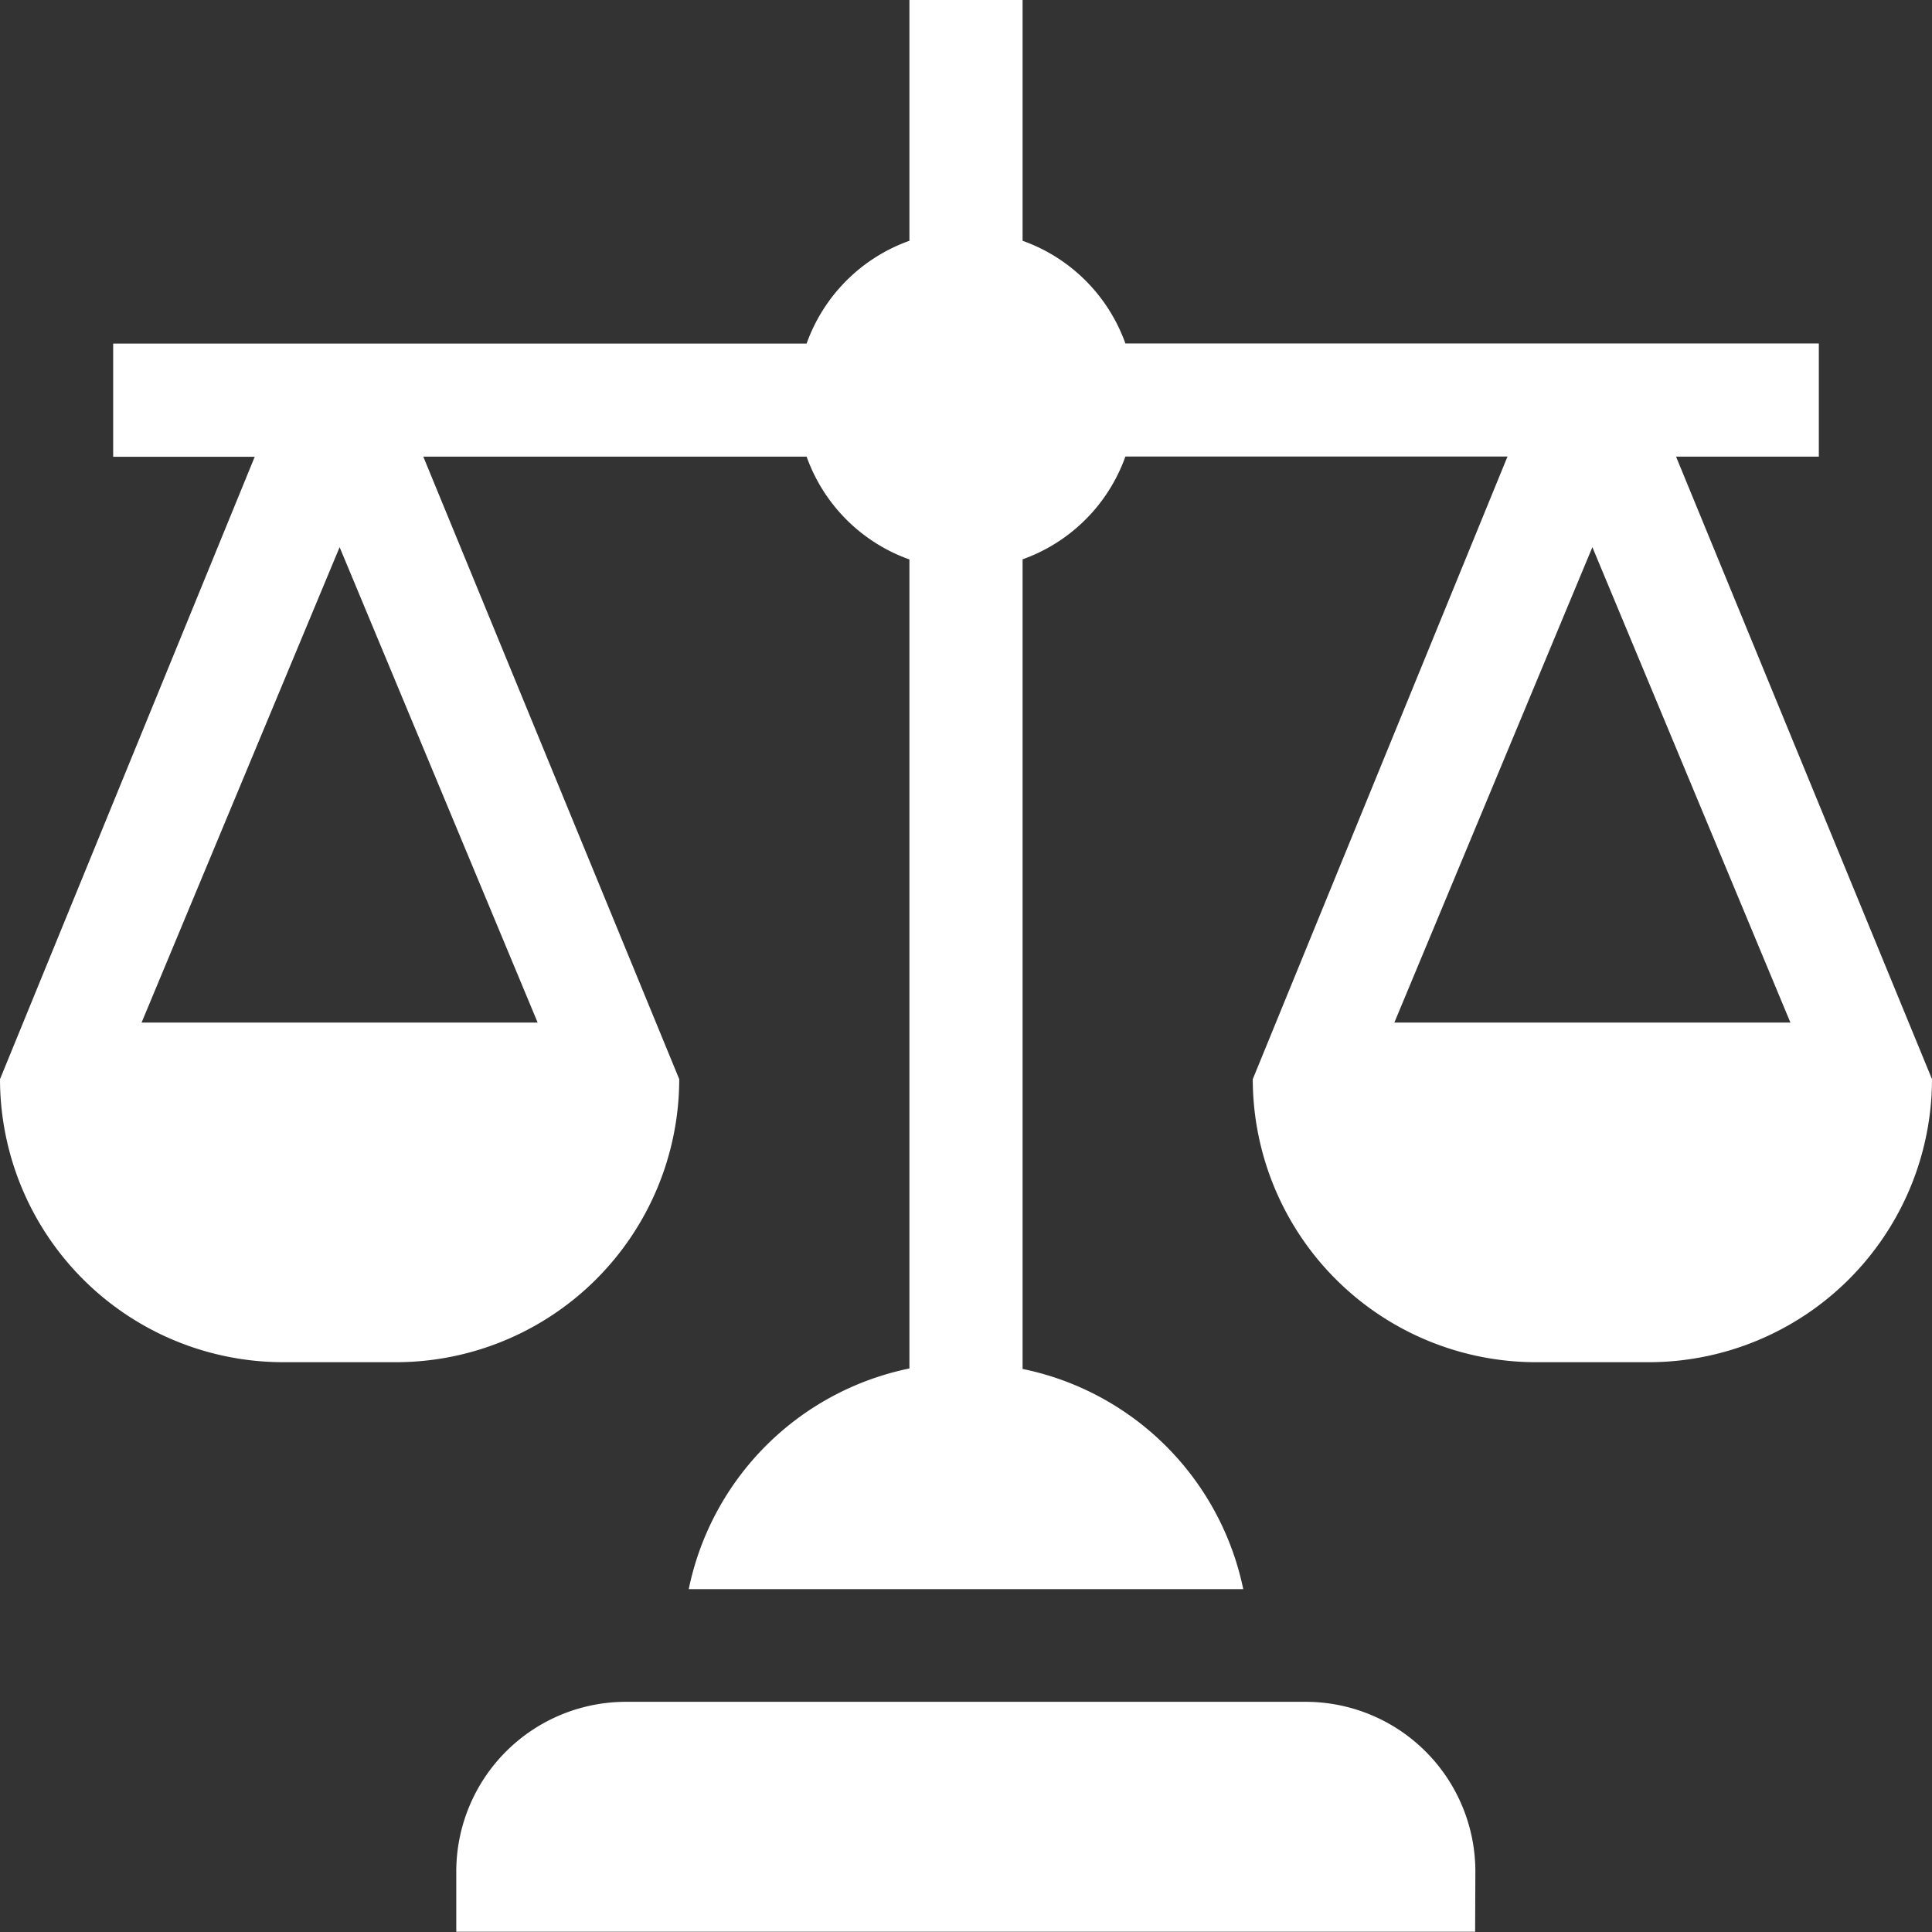
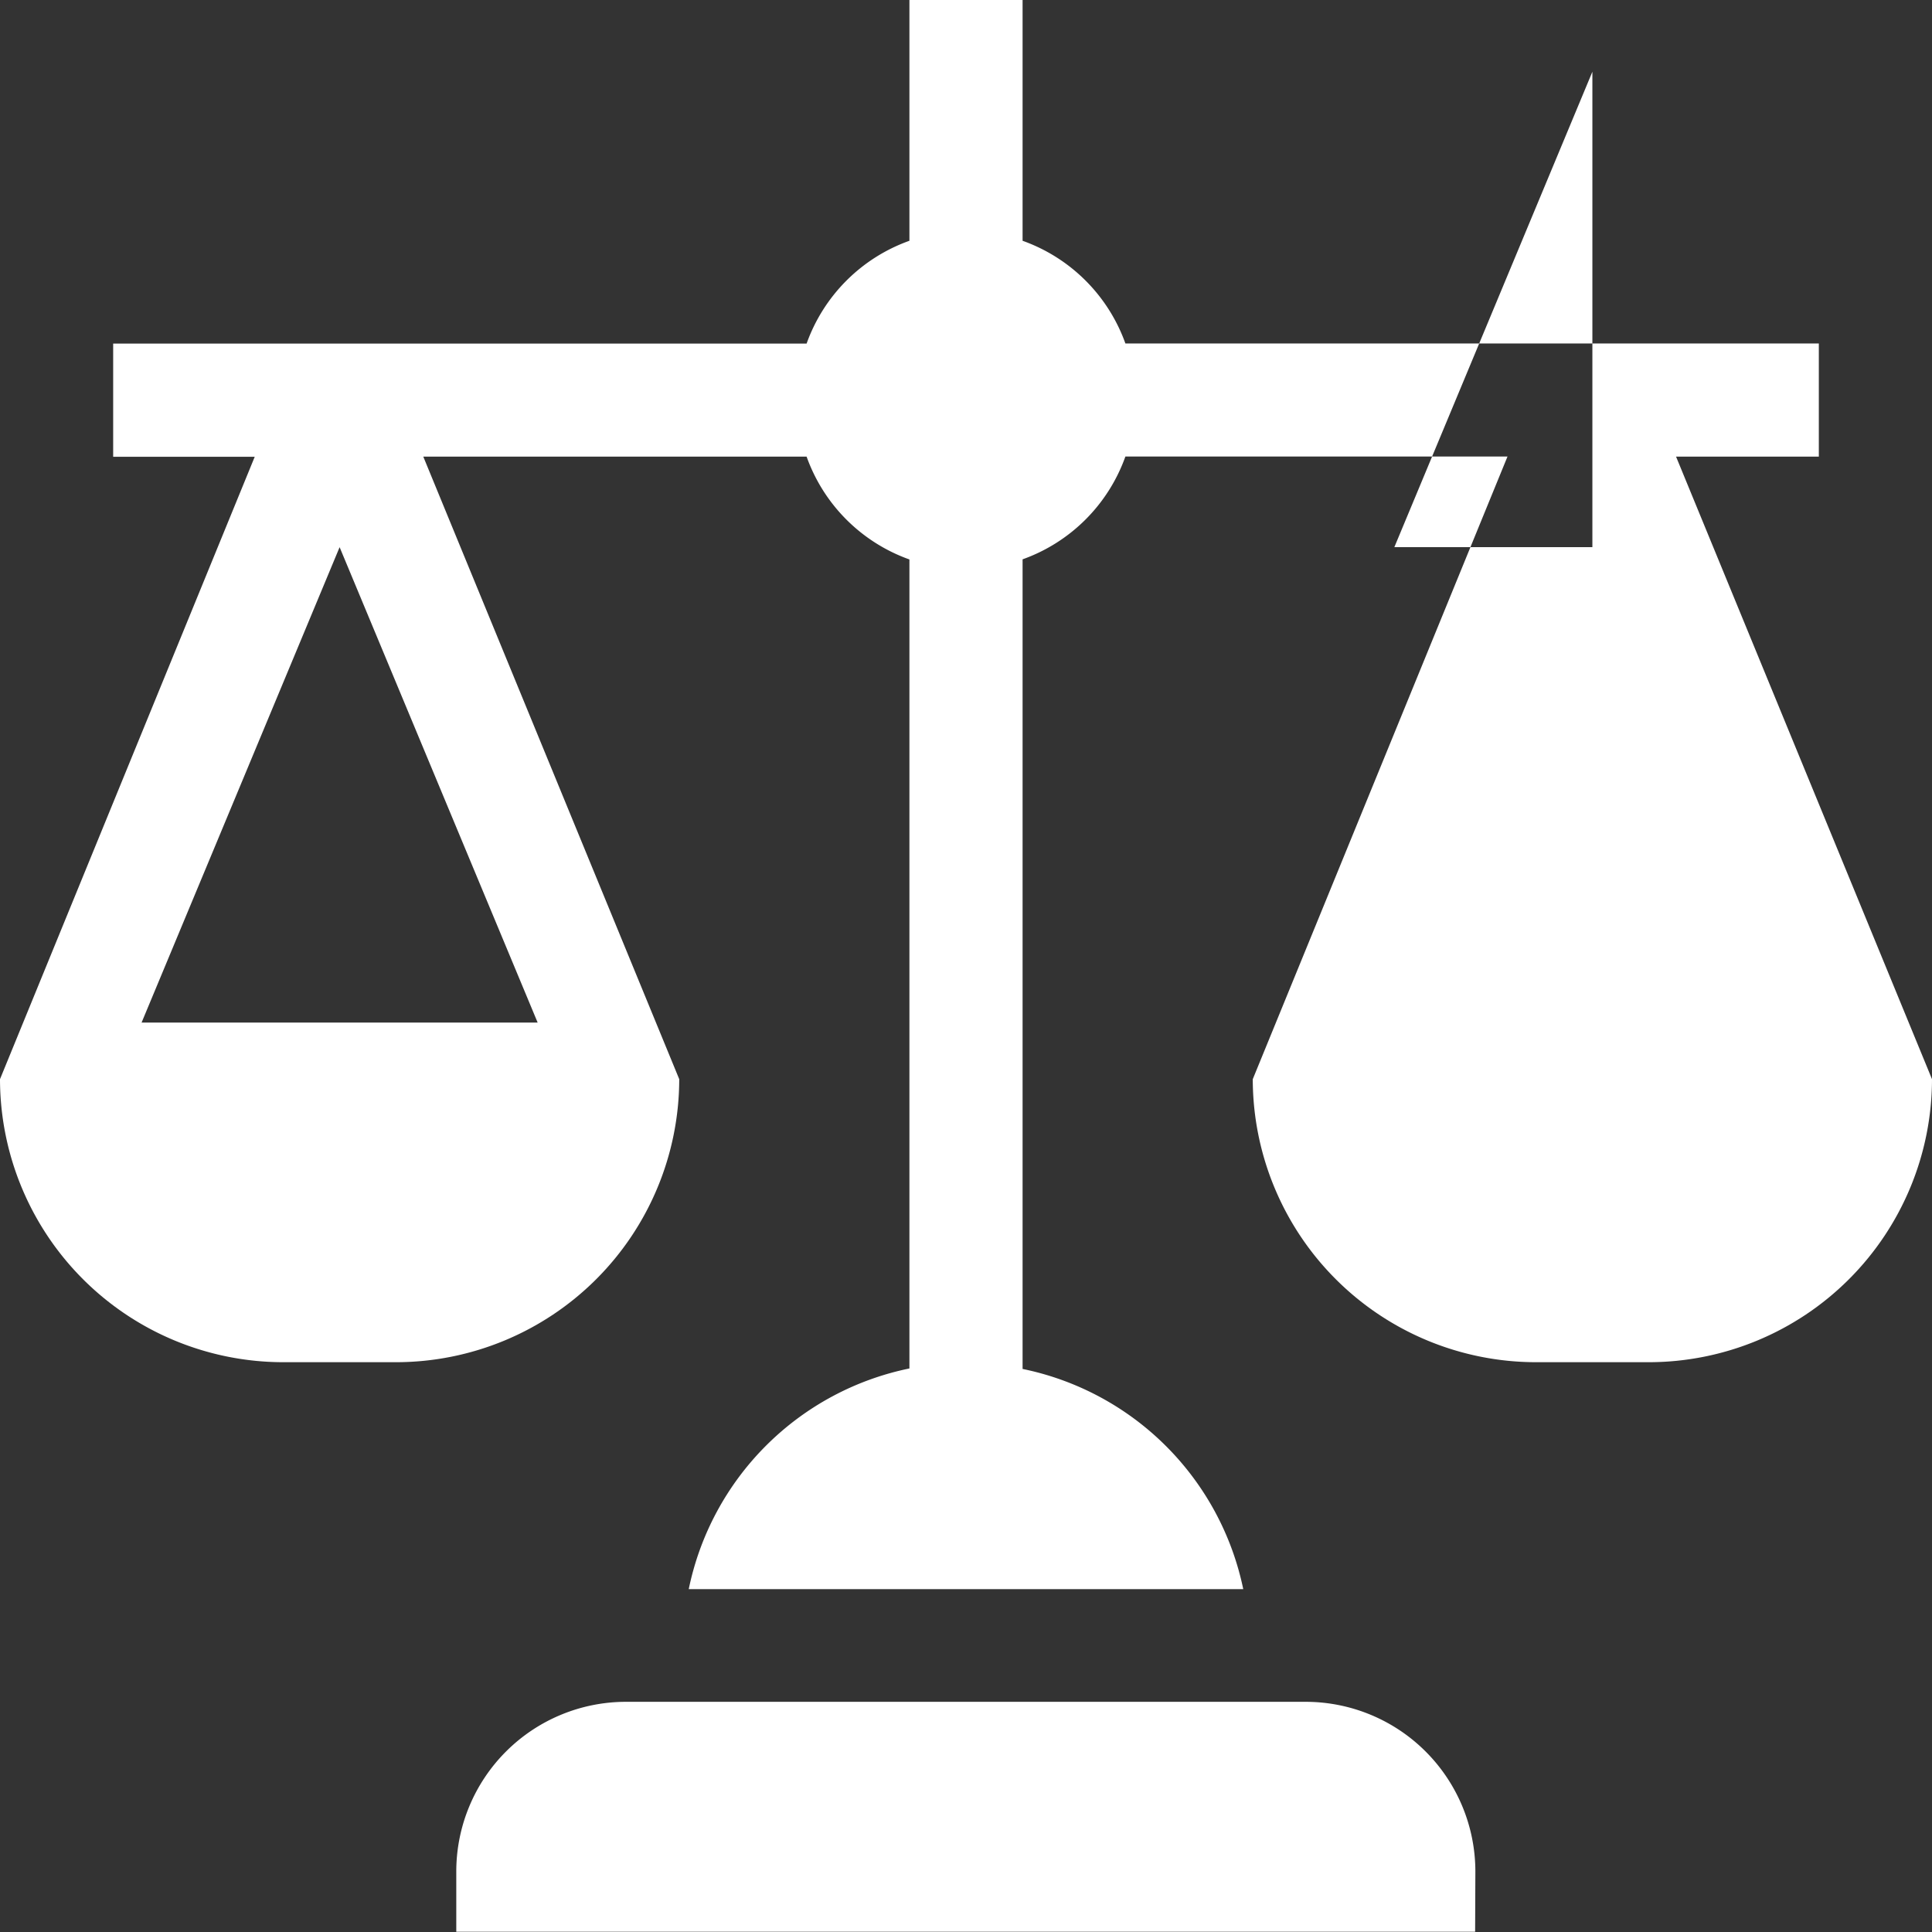
<svg xmlns="http://www.w3.org/2000/svg" id="balance" width="16.048" height="16.048" viewBox="0 0 16.048 16.048">
  <rect x="0" y="0" width="16.048" height="16.048" fill="#333333" stroke="none" />
-   <path id="Path_1087" data-name="Path 1087" d="M12.255,15.546a1.41,1.41,0,0,0-1.41-1.41H5.2a1.41,1.41,0,0,0-1.41,1.41v.5h8.463ZM15.108,3.793v-.94H9.348A1.409,1.409,0,0,0,8.494,2V0h-.94V2a1.409,1.409,0,0,0-.854.854H.94v.94H2.116L0,8.964a2.354,2.354,0,0,0,2.351,2.351h.94A2.354,2.354,0,0,0,5.642,8.964L3.516,3.793H6.7a1.409,1.409,0,0,0,.854.854v6.72A2.355,2.355,0,0,0,5.721,13.2h4.606a2.355,2.355,0,0,0-1.833-1.829V4.646a1.409,1.409,0,0,0,.854-.854h3.174L10.406,8.964a2.354,2.354,0,0,0,2.351,2.351h.94a2.354,2.354,0,0,0,2.351-2.351L13.922,3.793ZM4.466,8.494H1.176L2.821,4.545Zm10.406,0H11.582l1.645-3.949Z" fill="#fff" />
+   <path id="Path_1087" data-name="Path 1087" d="M12.255,15.546a1.41,1.41,0,0,0-1.41-1.41H5.2a1.41,1.41,0,0,0-1.41,1.41v.5h8.463ZM15.108,3.793v-.94H9.348A1.409,1.409,0,0,0,8.494,2V0h-.94V2a1.409,1.409,0,0,0-.854.854H.94v.94H2.116L0,8.964a2.354,2.354,0,0,0,2.351,2.351h.94A2.354,2.354,0,0,0,5.642,8.964L3.516,3.793H6.7a1.409,1.409,0,0,0,.854.854v6.72A2.355,2.355,0,0,0,5.721,13.2h4.606a2.355,2.355,0,0,0-1.833-1.829V4.646a1.409,1.409,0,0,0,.854-.854h3.174L10.406,8.964a2.354,2.354,0,0,0,2.351,2.351h.94a2.354,2.354,0,0,0,2.351-2.351L13.922,3.793ZM4.466,8.494H1.176L2.821,4.545m10.406,0H11.582l1.645-3.949Z" fill="#fff" />
</svg>